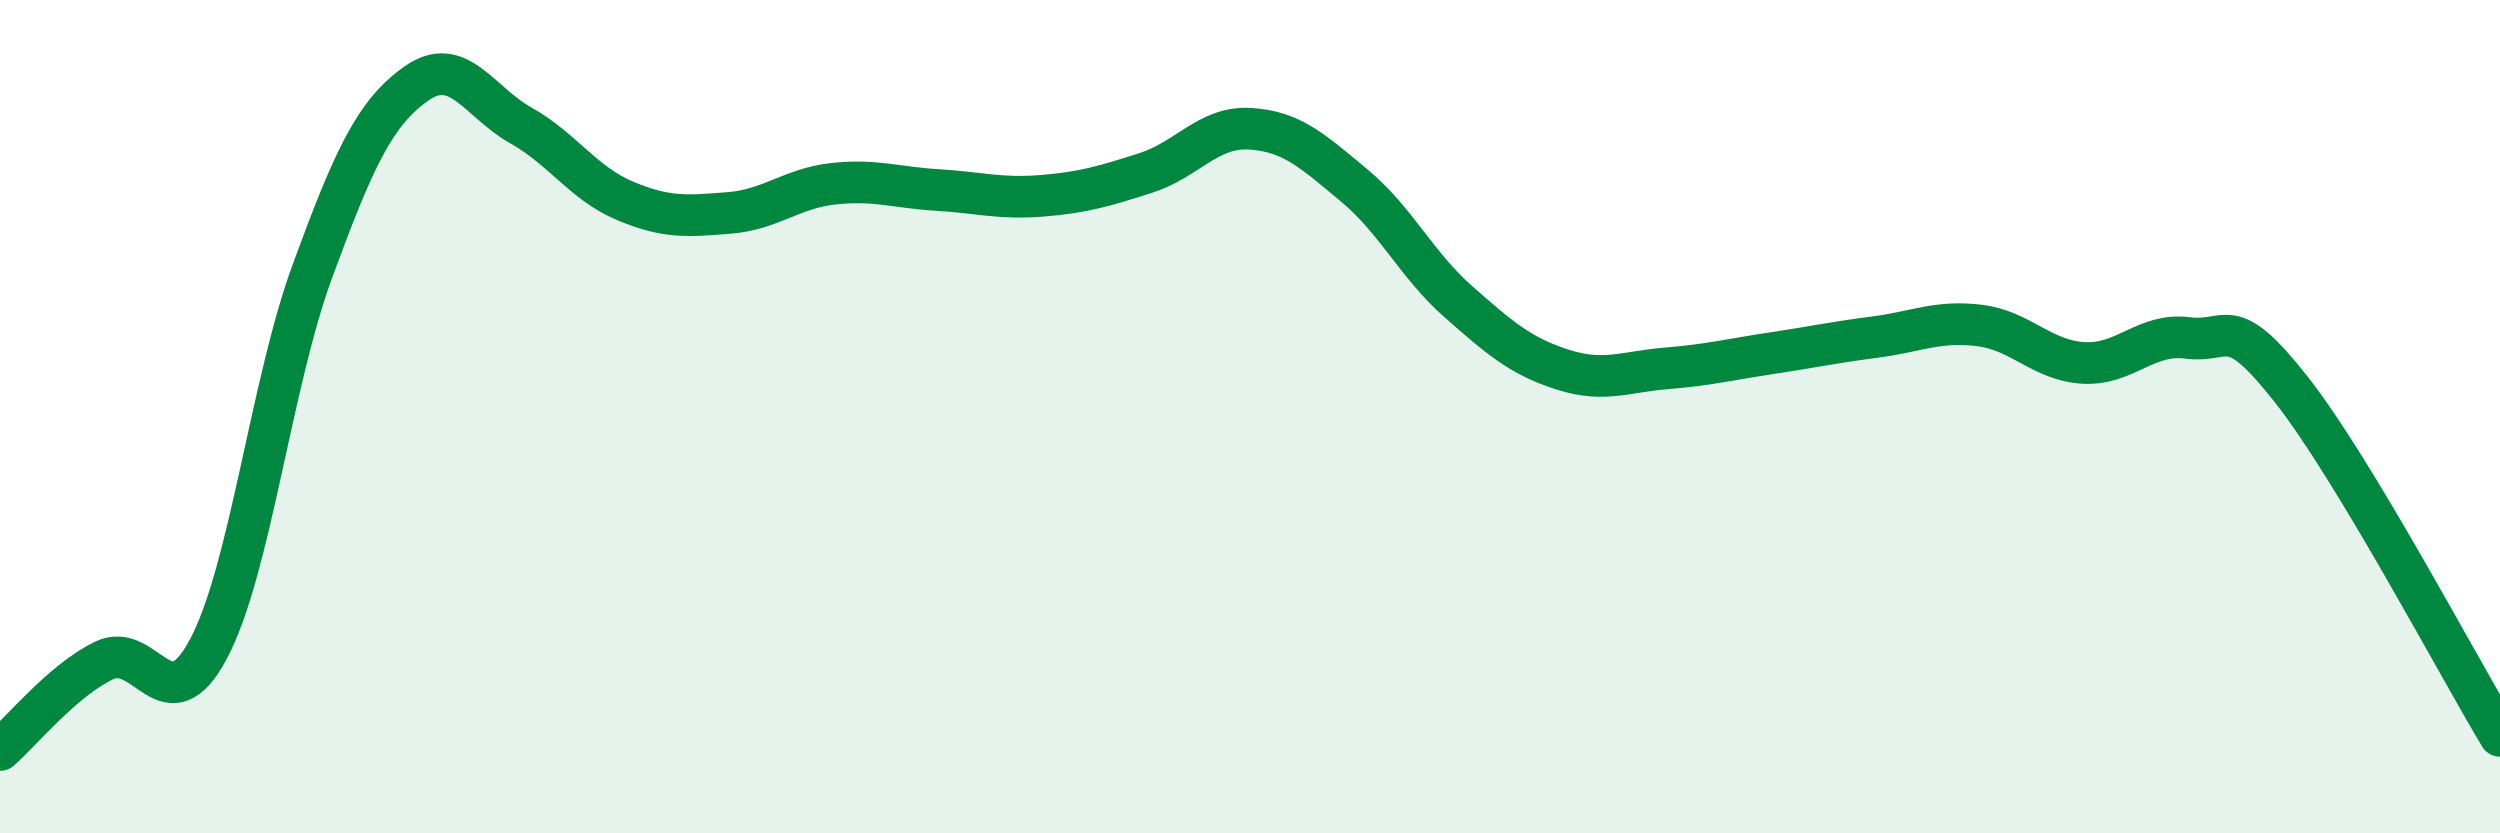
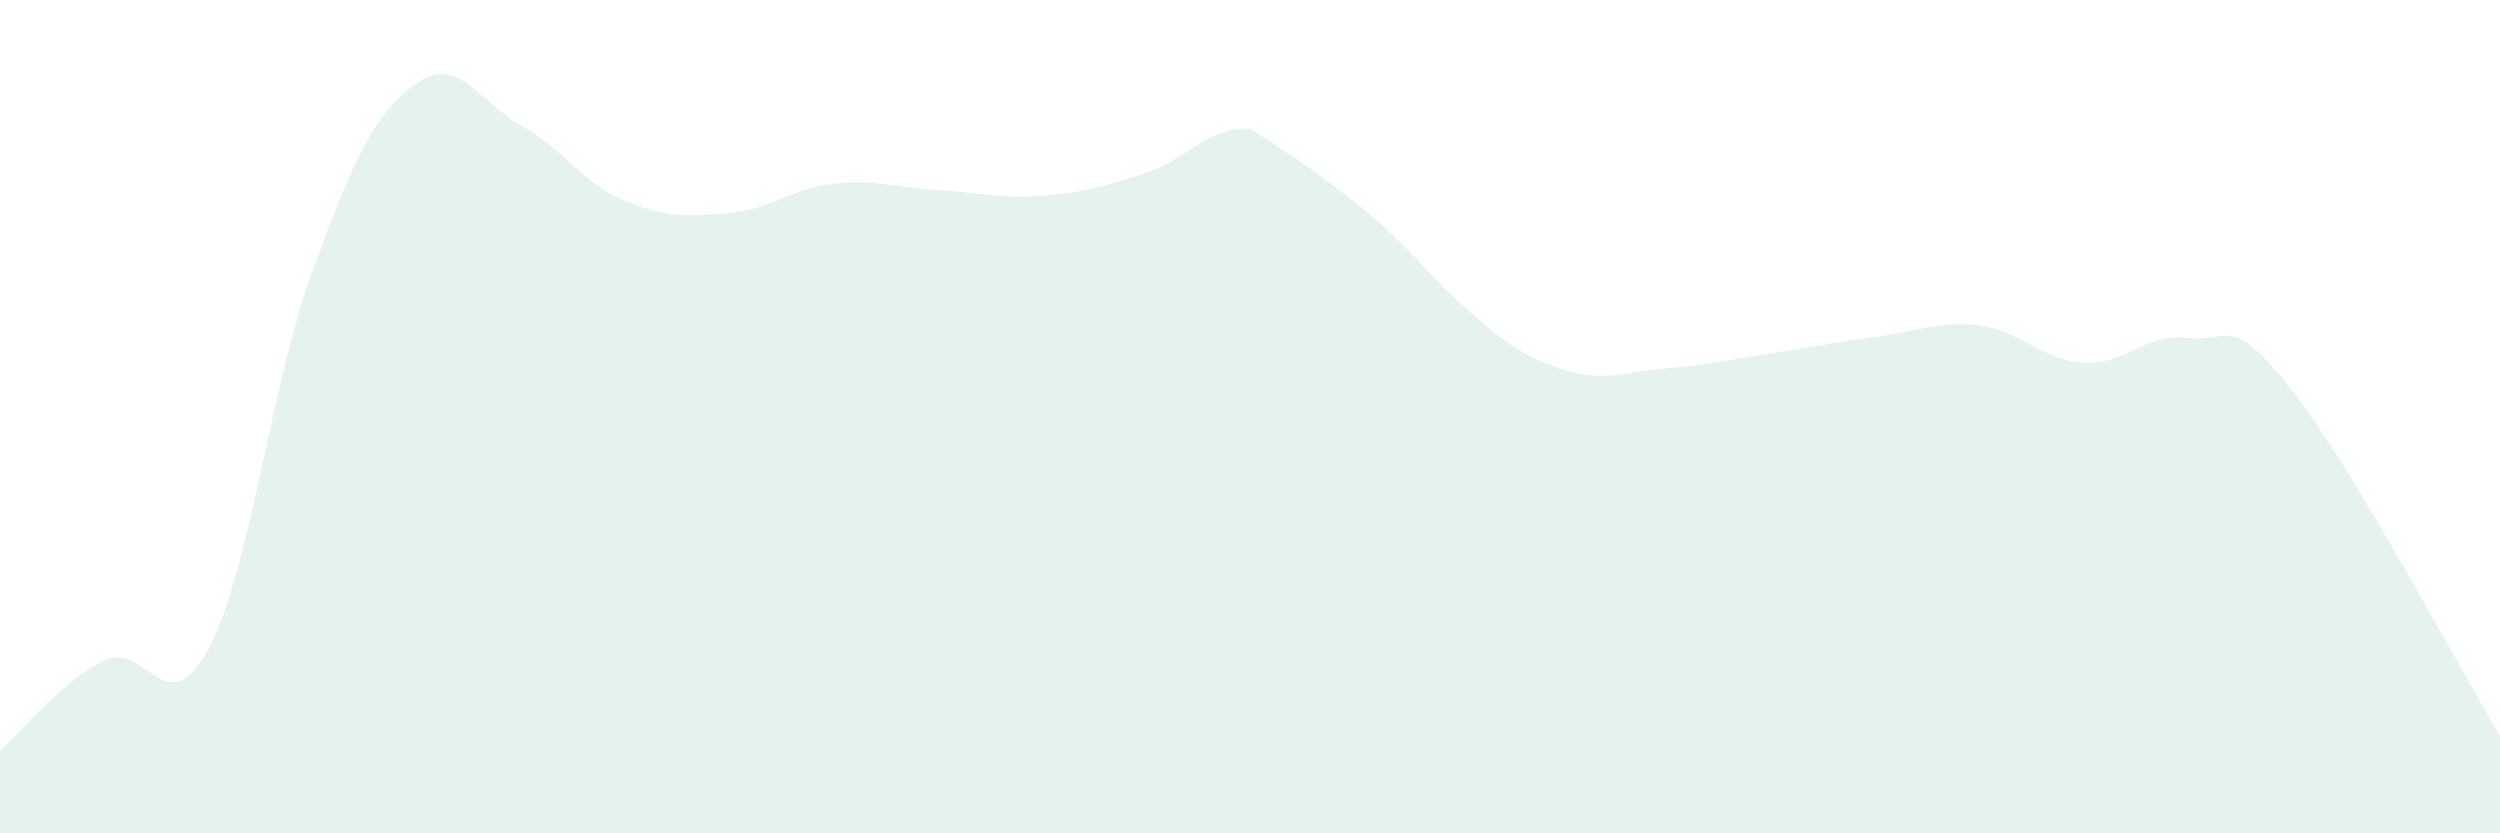
<svg xmlns="http://www.w3.org/2000/svg" width="60" height="20" viewBox="0 0 60 20">
-   <path d="M 0,18 C 0.5,17.57 1.5,16.33 2.5,15.85 C 3.5,15.37 4,17.45 5,15.58 C 6,13.71 6.5,9.22 7.5,6.5 C 8.5,3.78 9,2.7 10,2 C 11,1.3 11.5,2.45 12.5,3.01 C 13.5,3.57 14,4.4 15,4.82 C 16,5.24 16.5,5.19 17.5,5.11 C 18.5,5.03 19,4.52 20,4.41 C 21,4.3 21.5,4.5 22.5,4.56 C 23.5,4.62 24,4.78 25,4.7 C 26,4.62 26.5,4.47 27.5,4.15 C 28.5,3.83 29,3.03 30,3.09 C 31,3.15 31.5,3.62 32.5,4.45 C 33.5,5.28 34,6.36 35,7.24 C 36,8.12 36.5,8.55 37.5,8.87 C 38.5,9.19 39,8.92 40,8.84 C 41,8.76 41.5,8.63 42.5,8.48 C 43.5,8.33 44,8.22 45,8.09 C 46,7.96 46.5,7.69 47.5,7.81 C 48.5,7.93 49,8.65 50,8.71 C 51,8.77 51.5,7.98 52.5,8.11 C 53.5,8.24 53.5,7.45 55,9.36 C 56.5,11.27 59,16 60,17.66L60 20L0 20Z" fill="#008740" opacity="0.1" stroke-linecap="round" stroke-linejoin="round" />
-   <path d="M 0,18 C 0.5,17.57 1.5,16.33 2.5,15.85 C 3.5,15.37 4,17.45 5,15.58 C 6,13.71 6.5,9.22 7.5,6.5 C 8.5,3.78 9,2.7 10,2 C 11,1.3 11.5,2.45 12.5,3.01 C 13.5,3.57 14,4.4 15,4.82 C 16,5.24 16.5,5.19 17.5,5.11 C 18.5,5.03 19,4.52 20,4.41 C 21,4.3 21.5,4.5 22.5,4.56 C 23.5,4.62 24,4.78 25,4.7 C 26,4.62 26.5,4.47 27.5,4.15 C 28.5,3.83 29,3.03 30,3.09 C 31,3.15 31.5,3.62 32.5,4.45 C 33.5,5.28 34,6.36 35,7.24 C 36,8.12 36.5,8.55 37.5,8.87 C 38.5,9.19 39,8.92 40,8.84 C 41,8.76 41.5,8.63 42.5,8.48 C 43.5,8.33 44,8.22 45,8.09 C 46,7.96 46.5,7.69 47.5,7.81 C 48.5,7.93 49,8.65 50,8.71 C 51,8.77 51.5,7.98 52.5,8.11 C 53.5,8.24 53.5,7.45 55,9.36 C 56.5,11.27 59,16 60,17.66" stroke="#008740" stroke-width="1" fill="none" stroke-linecap="round" stroke-linejoin="round" />
+   <path d="M 0,18 C 0.5,17.57 1.5,16.33 2.5,15.85 C 3.5,15.37 4,17.45 5,15.58 C 6,13.71 6.5,9.22 7.5,6.5 C 8.5,3.78 9,2.7 10,2 C 11,1.3 11.5,2.45 12.5,3.01 C 13.5,3.57 14,4.4 15,4.82 C 16,5.24 16.5,5.19 17.5,5.11 C 18.5,5.03 19,4.52 20,4.41 C 21,4.3 21.5,4.5 22.5,4.56 C 23.5,4.62 24,4.78 25,4.7 C 26,4.62 26.5,4.47 27.5,4.15 C 28.5,3.83 29,3.03 30,3.09 C 33.5,5.28 34,6.36 35,7.24 C 36,8.12 36.5,8.55 37.5,8.87 C 38.5,9.19 39,8.92 40,8.84 C 41,8.76 41.5,8.63 42.5,8.48 C 43.5,8.33 44,8.22 45,8.09 C 46,7.96 46.5,7.69 47.5,7.81 C 48.5,7.93 49,8.65 50,8.71 C 51,8.77 51.5,7.98 52.5,8.11 C 53.5,8.24 53.5,7.45 55,9.36 C 56.5,11.27 59,16 60,17.66L60 20L0 20Z" fill="#008740" opacity="0.1" stroke-linecap="round" stroke-linejoin="round" />
</svg>